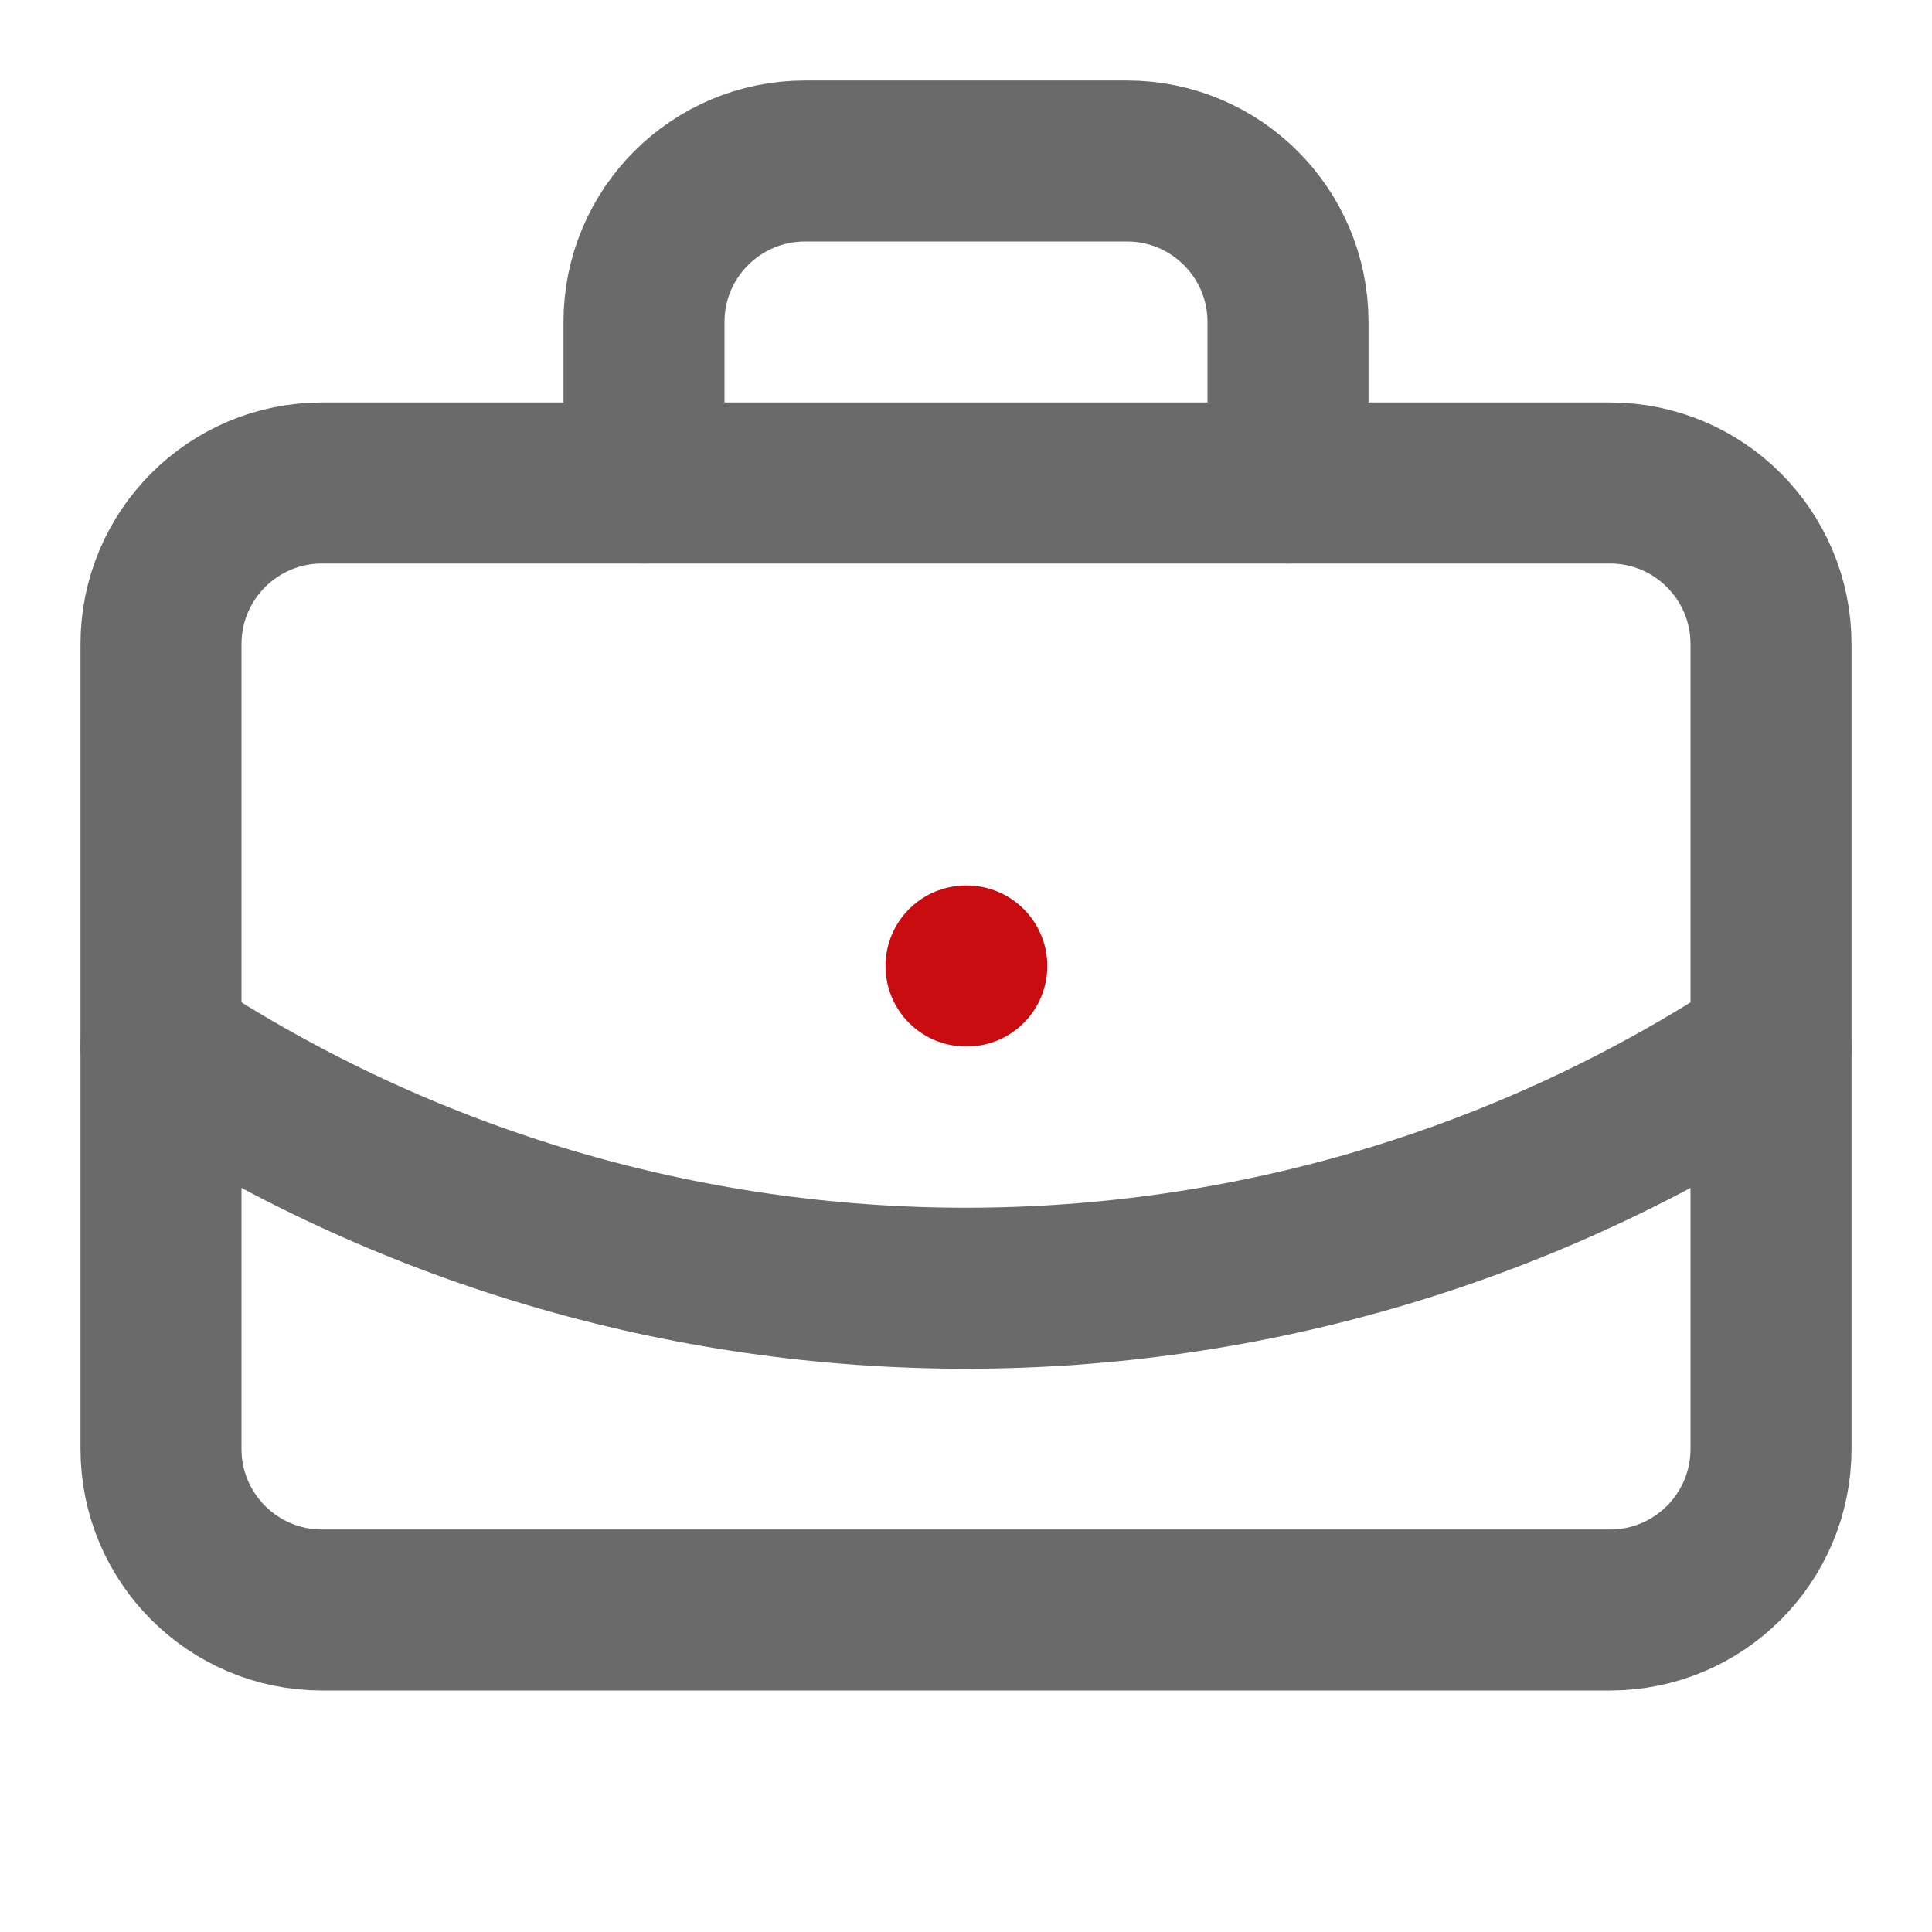
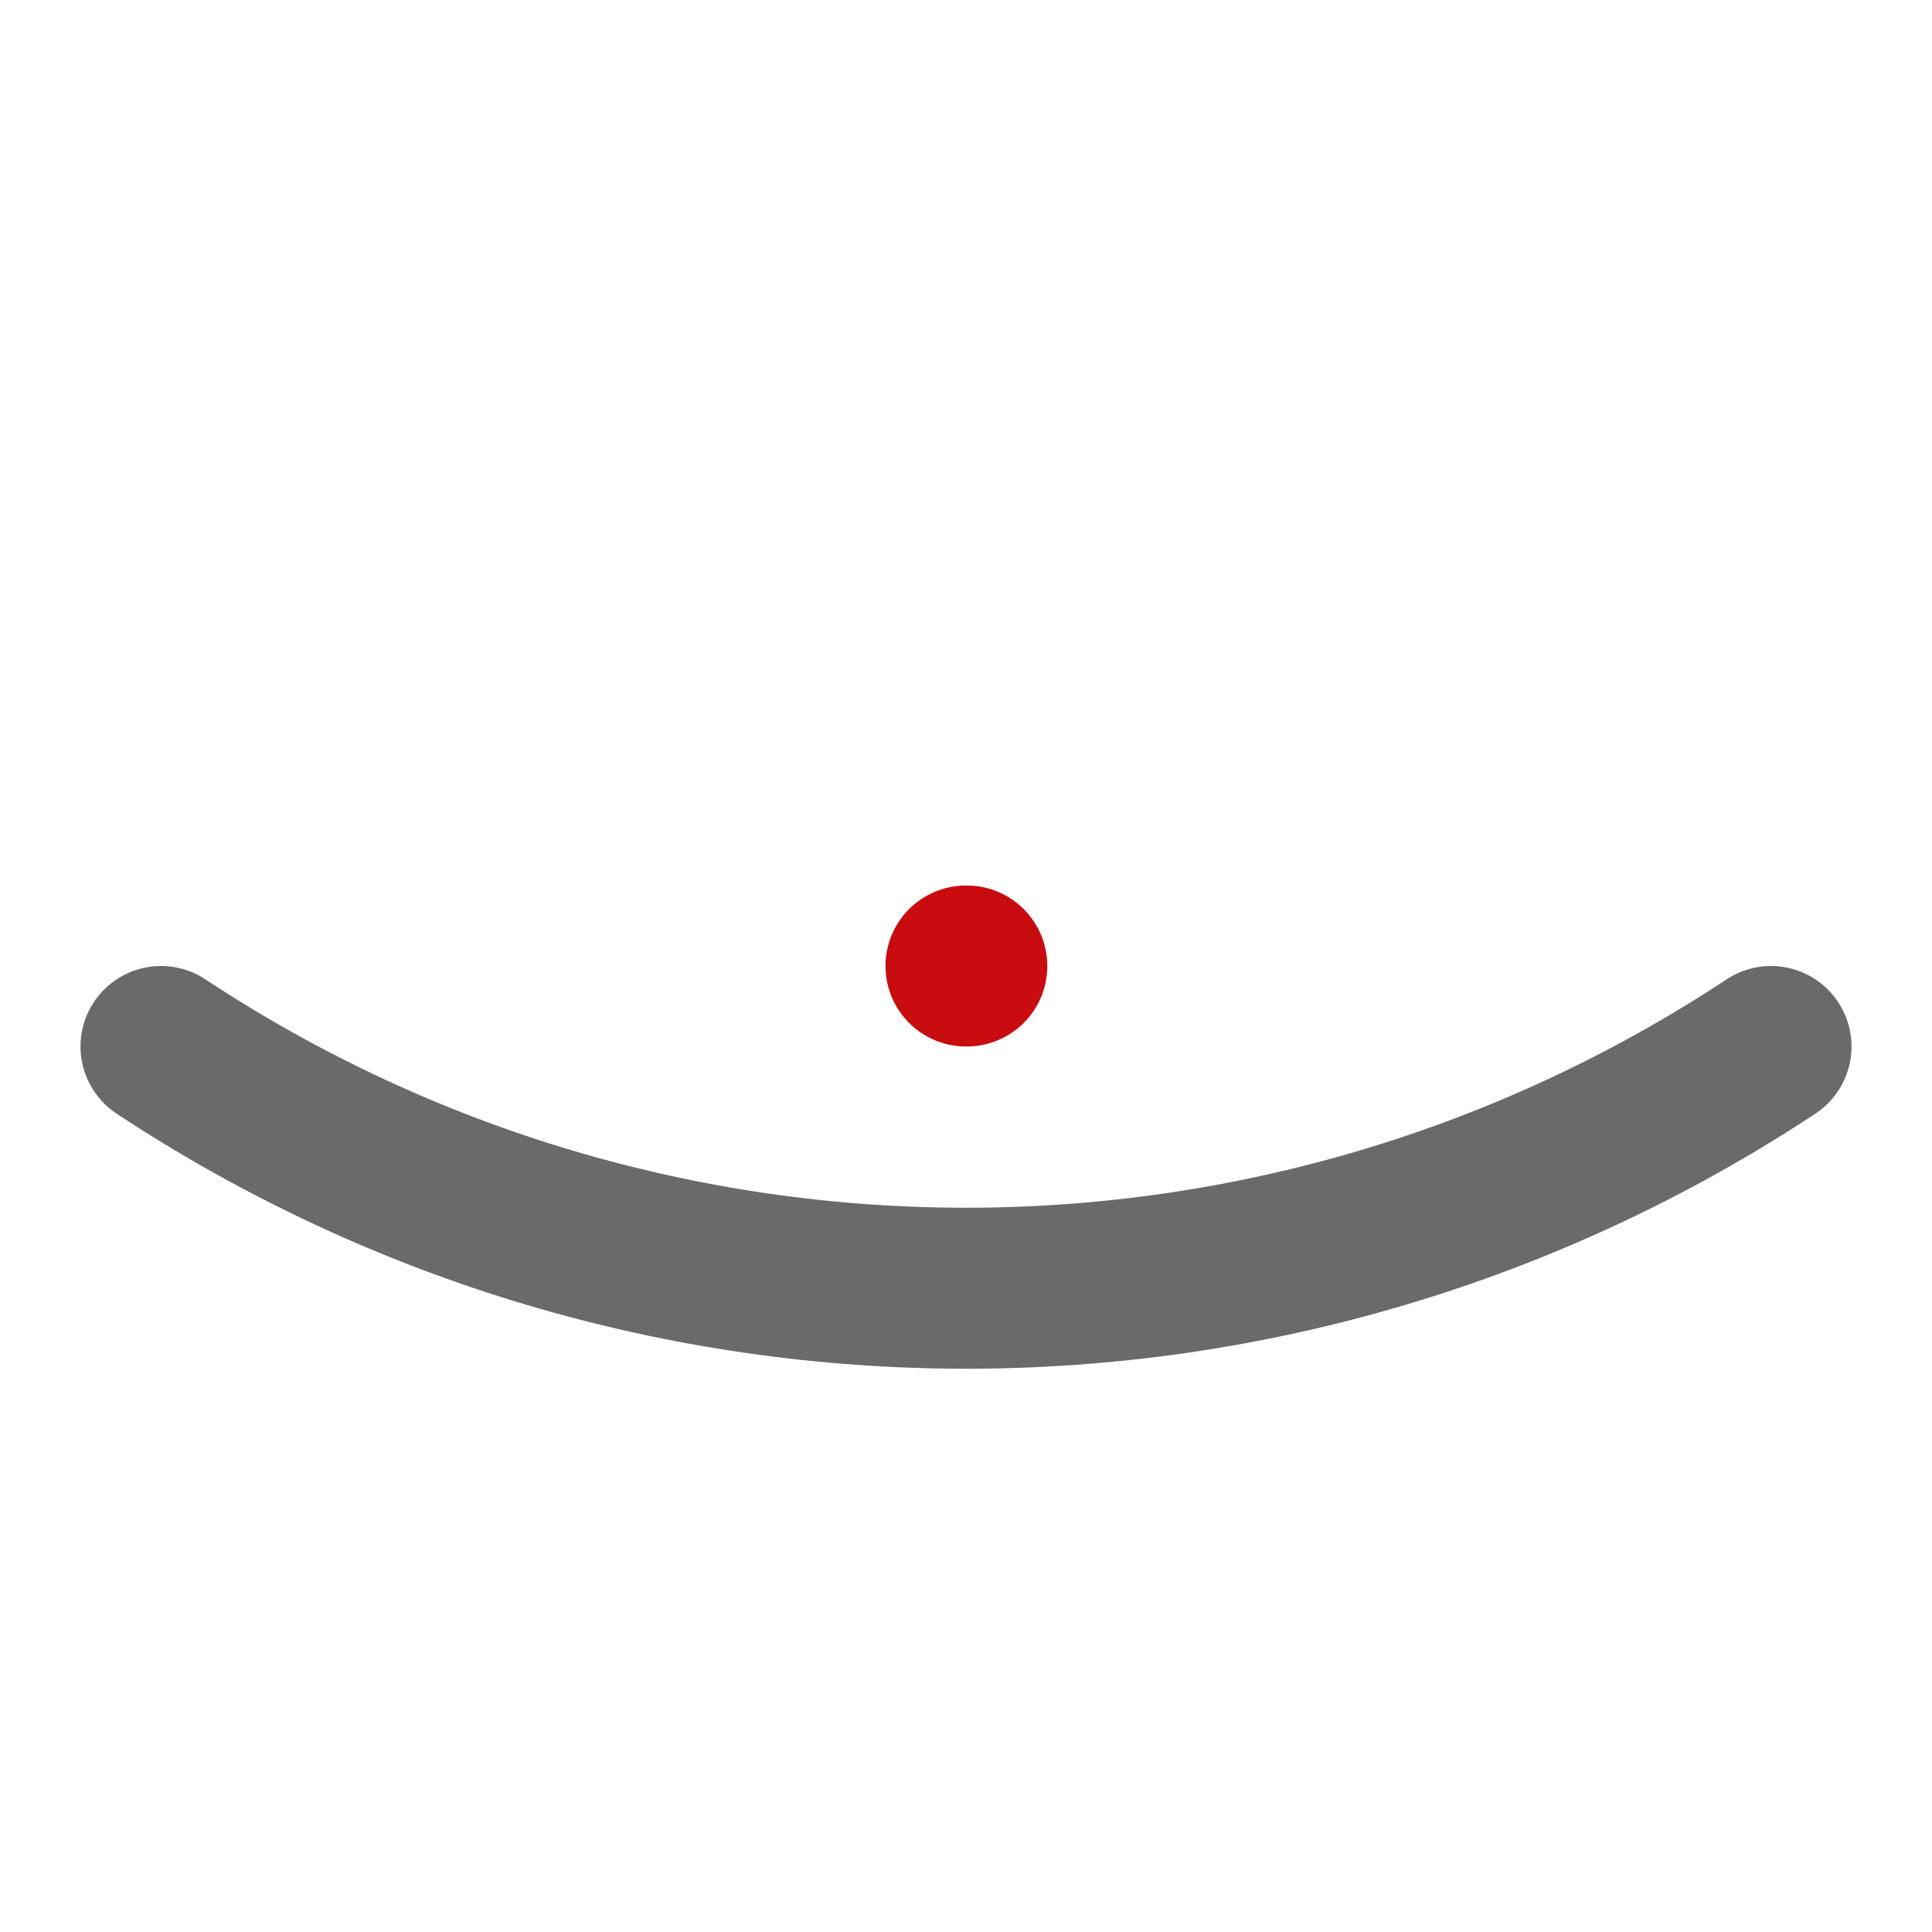
<svg xmlns="http://www.w3.org/2000/svg" width="150px" height="150px" viewBox="0 0 150 150" version="1.1">
  <g id="surface1">
    <path style="fill:none;stroke-width:2;stroke-linecap:round;stroke-linejoin:round;stroke:rgb(78.431%,4.706%,5.882%);stroke-opacity:1;stroke-miterlimit:4;" d="M 12 12 L 12.01 12 " transform="matrix(6.25,0,0,6.25,0,0)" />
-     <path style="fill:none;stroke-width:2;stroke-linecap:round;stroke-linejoin:round;stroke:rgb(41.569%,41.569%,41.569%);stroke-opacity:1;stroke-miterlimit:4;" d="M 16 6 L 16 4 C 16 2.896 15.104 2 14 2 L 10 2 C 8.896 2 8 2.896 8 4 L 8 6 " transform="matrix(6.25,0,0,6.25,0,0)" />
    <path style="fill:none;stroke-width:2;stroke-linecap:round;stroke-linejoin:round;stroke:rgb(41.569%,41.569%,41.569%);stroke-opacity:1;stroke-miterlimit:4;" d="M 22 13 C 15.934 17.004 8.066 17.004 2 13 " transform="matrix(6.25,0,0,6.25,0,0)" />
-     <path style="fill:none;stroke-width:2;stroke-linecap:round;stroke-linejoin:round;stroke:rgb(41.569%,41.569%,41.569%);stroke-opacity:1;stroke-miterlimit:4;" d="M 4 6 L 20 6 C 21.104 6 22 6.896 22 8 L 22 18 C 22 19.104 21.104 20 20 20 L 4 20 C 2.896 20 2 19.104 2 18 L 2 8 C 2 6.896 2.896 6 4 6 Z M 4 6 " transform="matrix(6.25,0,0,6.25,0,0)" />
  </g>
</svg>